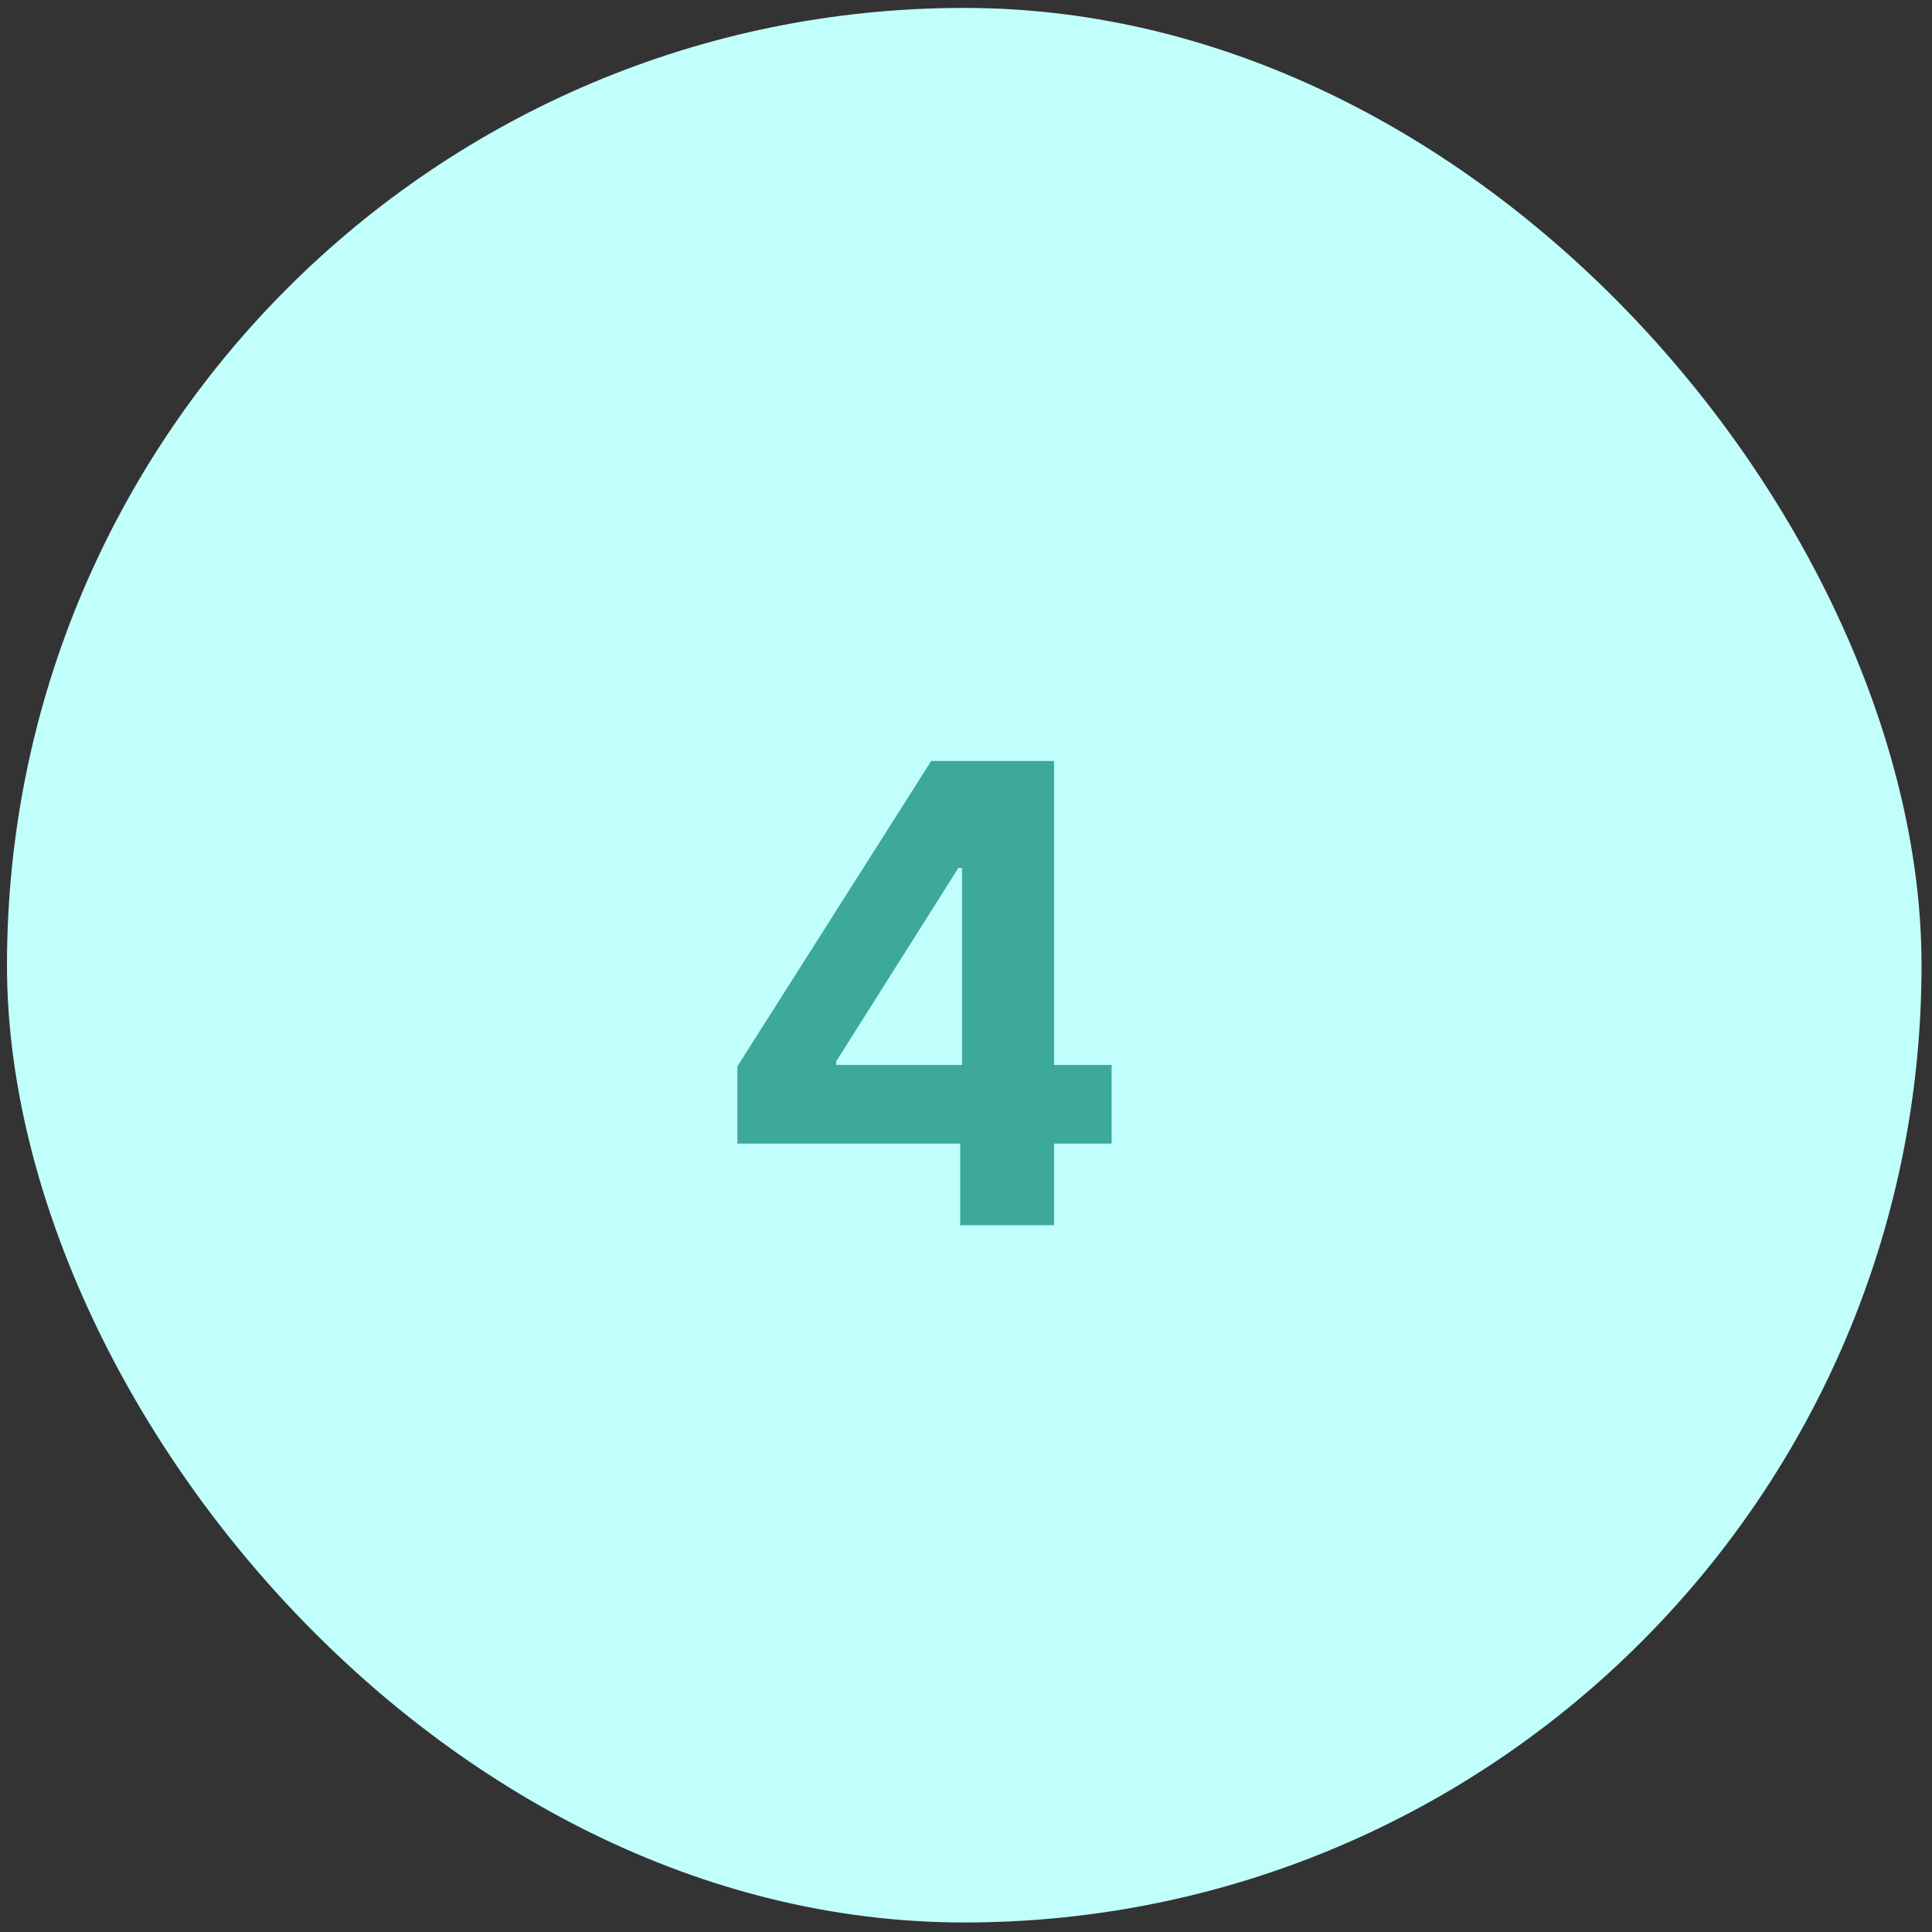
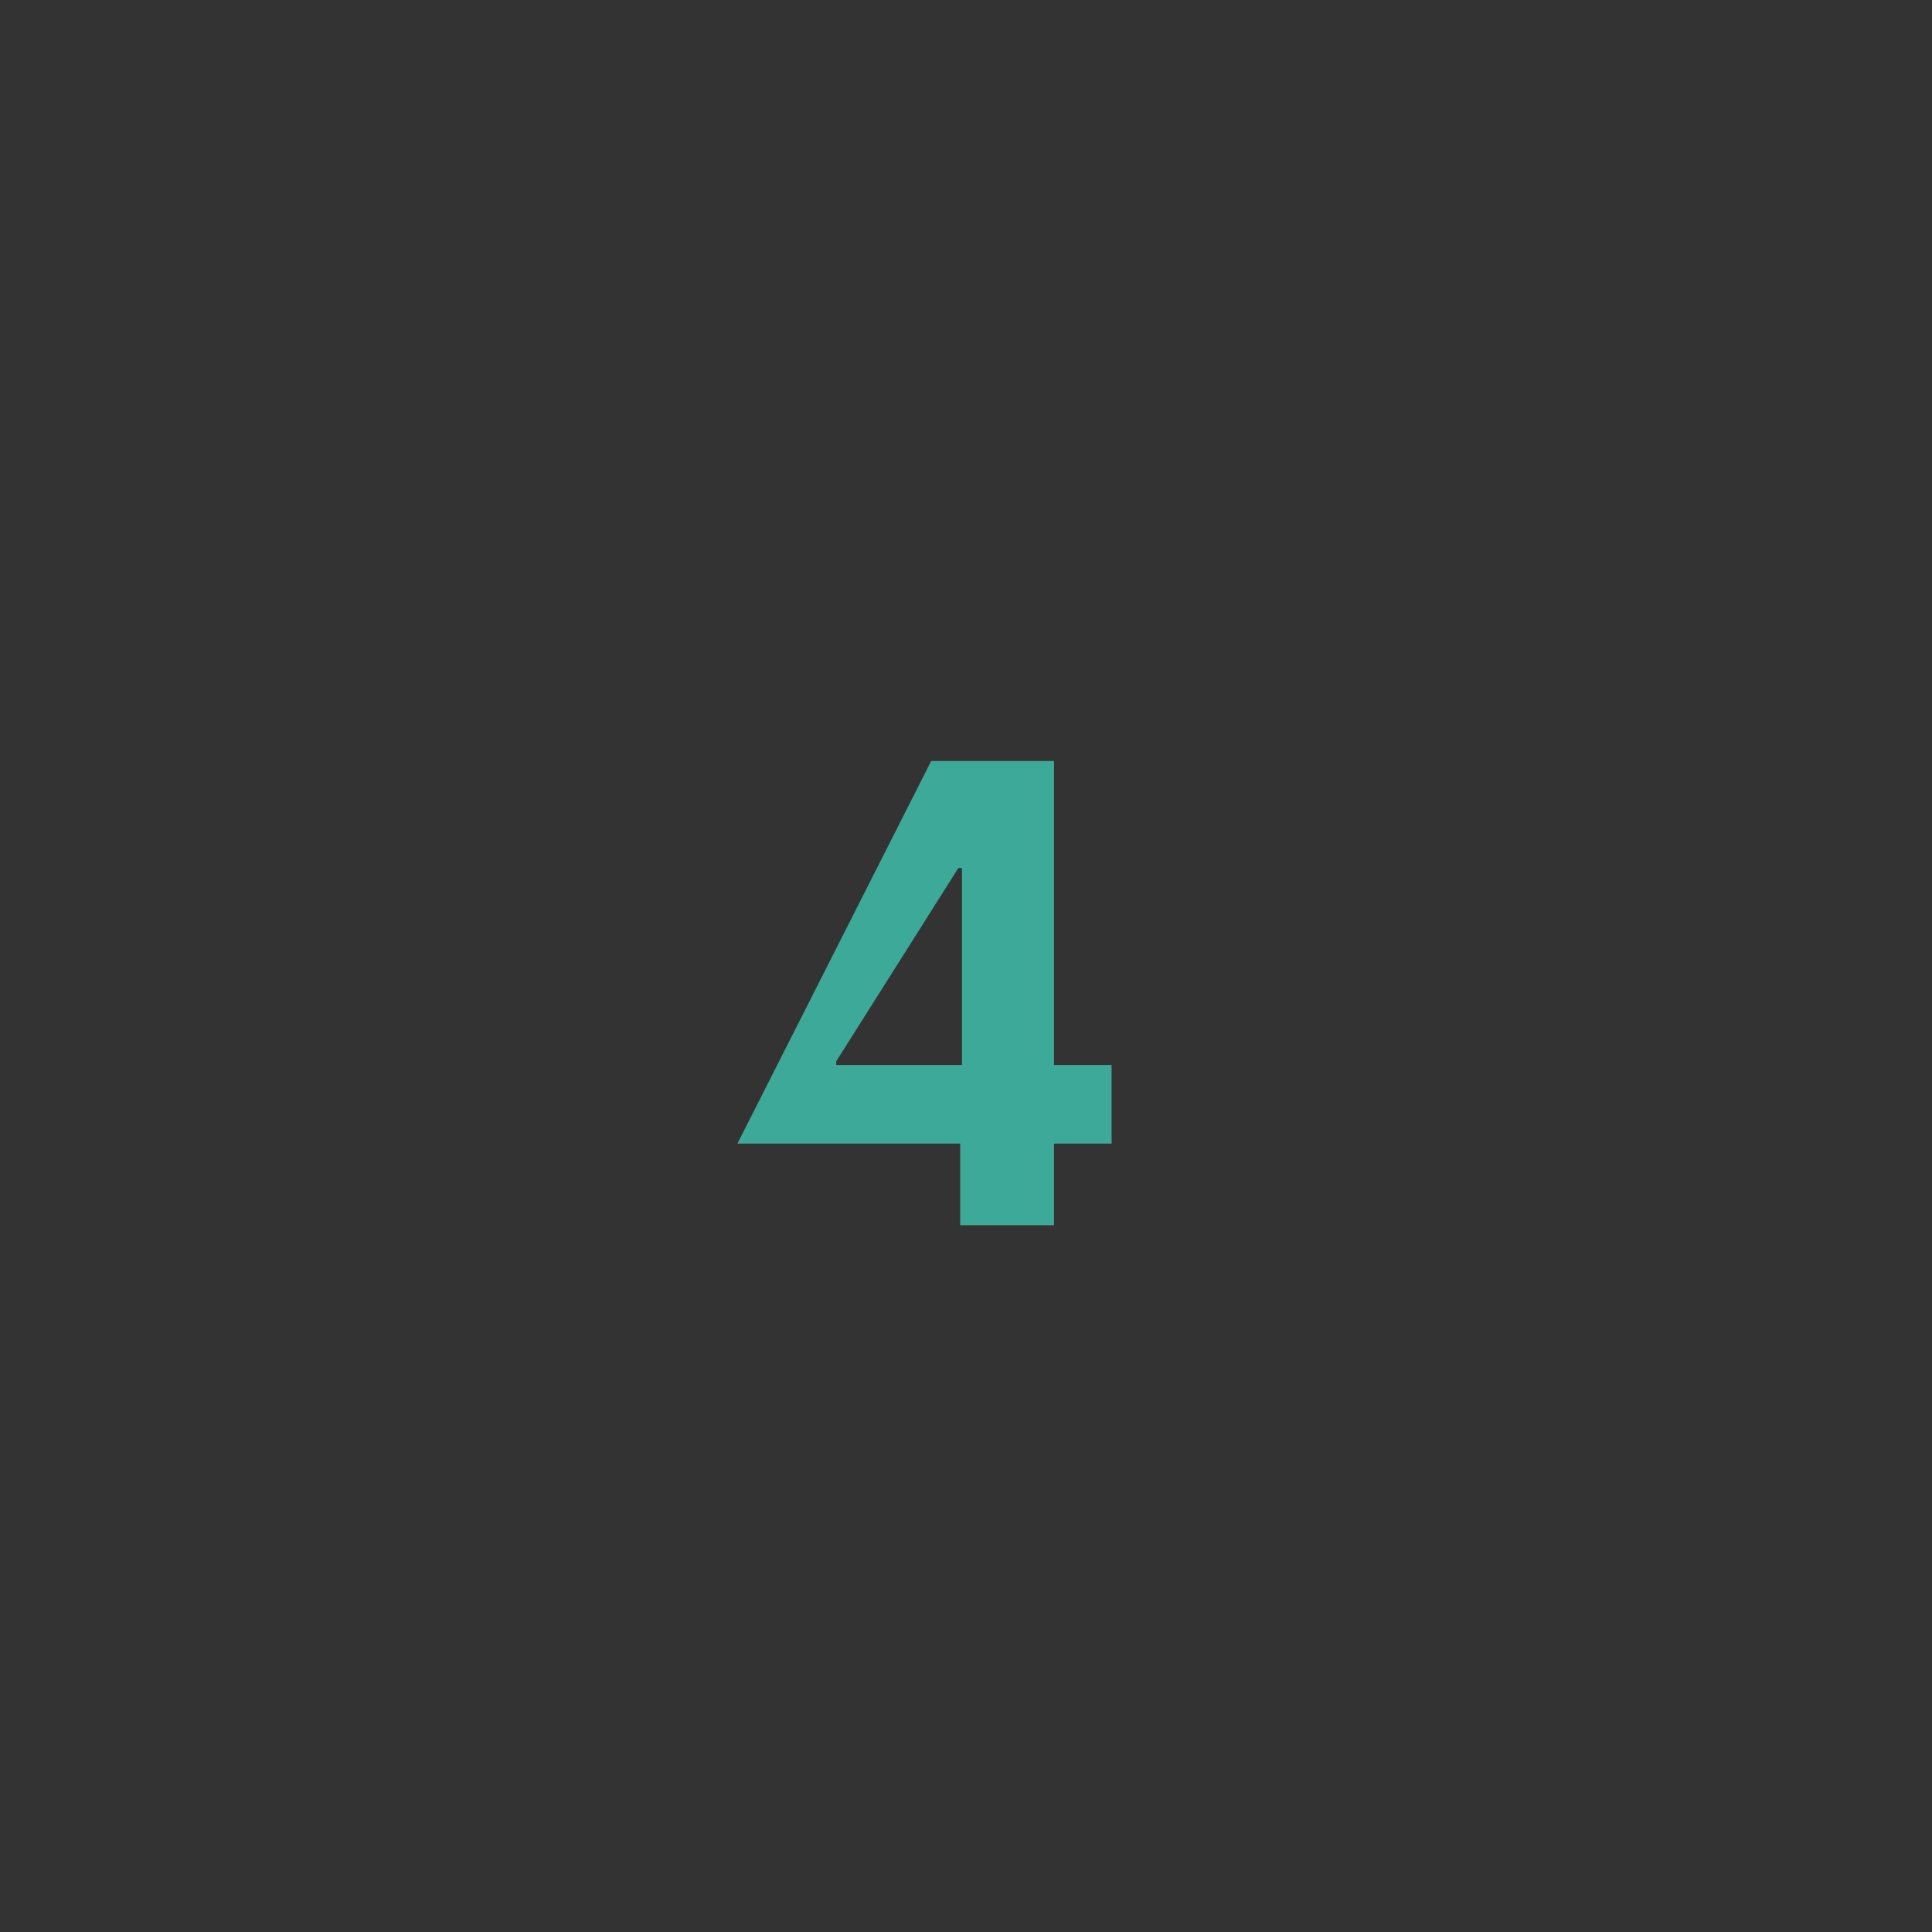
<svg xmlns="http://www.w3.org/2000/svg" width="41" height="41" viewBox="0 0 41 41" fill="none">
  <rect x="0" y="0" width="41" height="41" fill="#333333" stroke="none" />
-   <rect x="0.148" y="0.168" width="40.63" height="40.63" rx="20.315" fill="#C0FFFB" />
-   <path d="M15.649 24.269V22.629L19.761 16.15H21.175V18.42H20.338L17.746 22.523V22.6H23.59V24.269H15.649ZM20.377 26V23.768L20.415 23.042V16.15H22.368V26H20.377Z" fill="#3DA999" />
+   <path d="M15.649 24.269L19.761 16.15H21.175V18.42H20.338L17.746 22.523V22.6H23.59V24.269H15.649ZM20.377 26V23.768L20.415 23.042V16.15H22.368V26H20.377Z" fill="#3DA999" />
</svg>